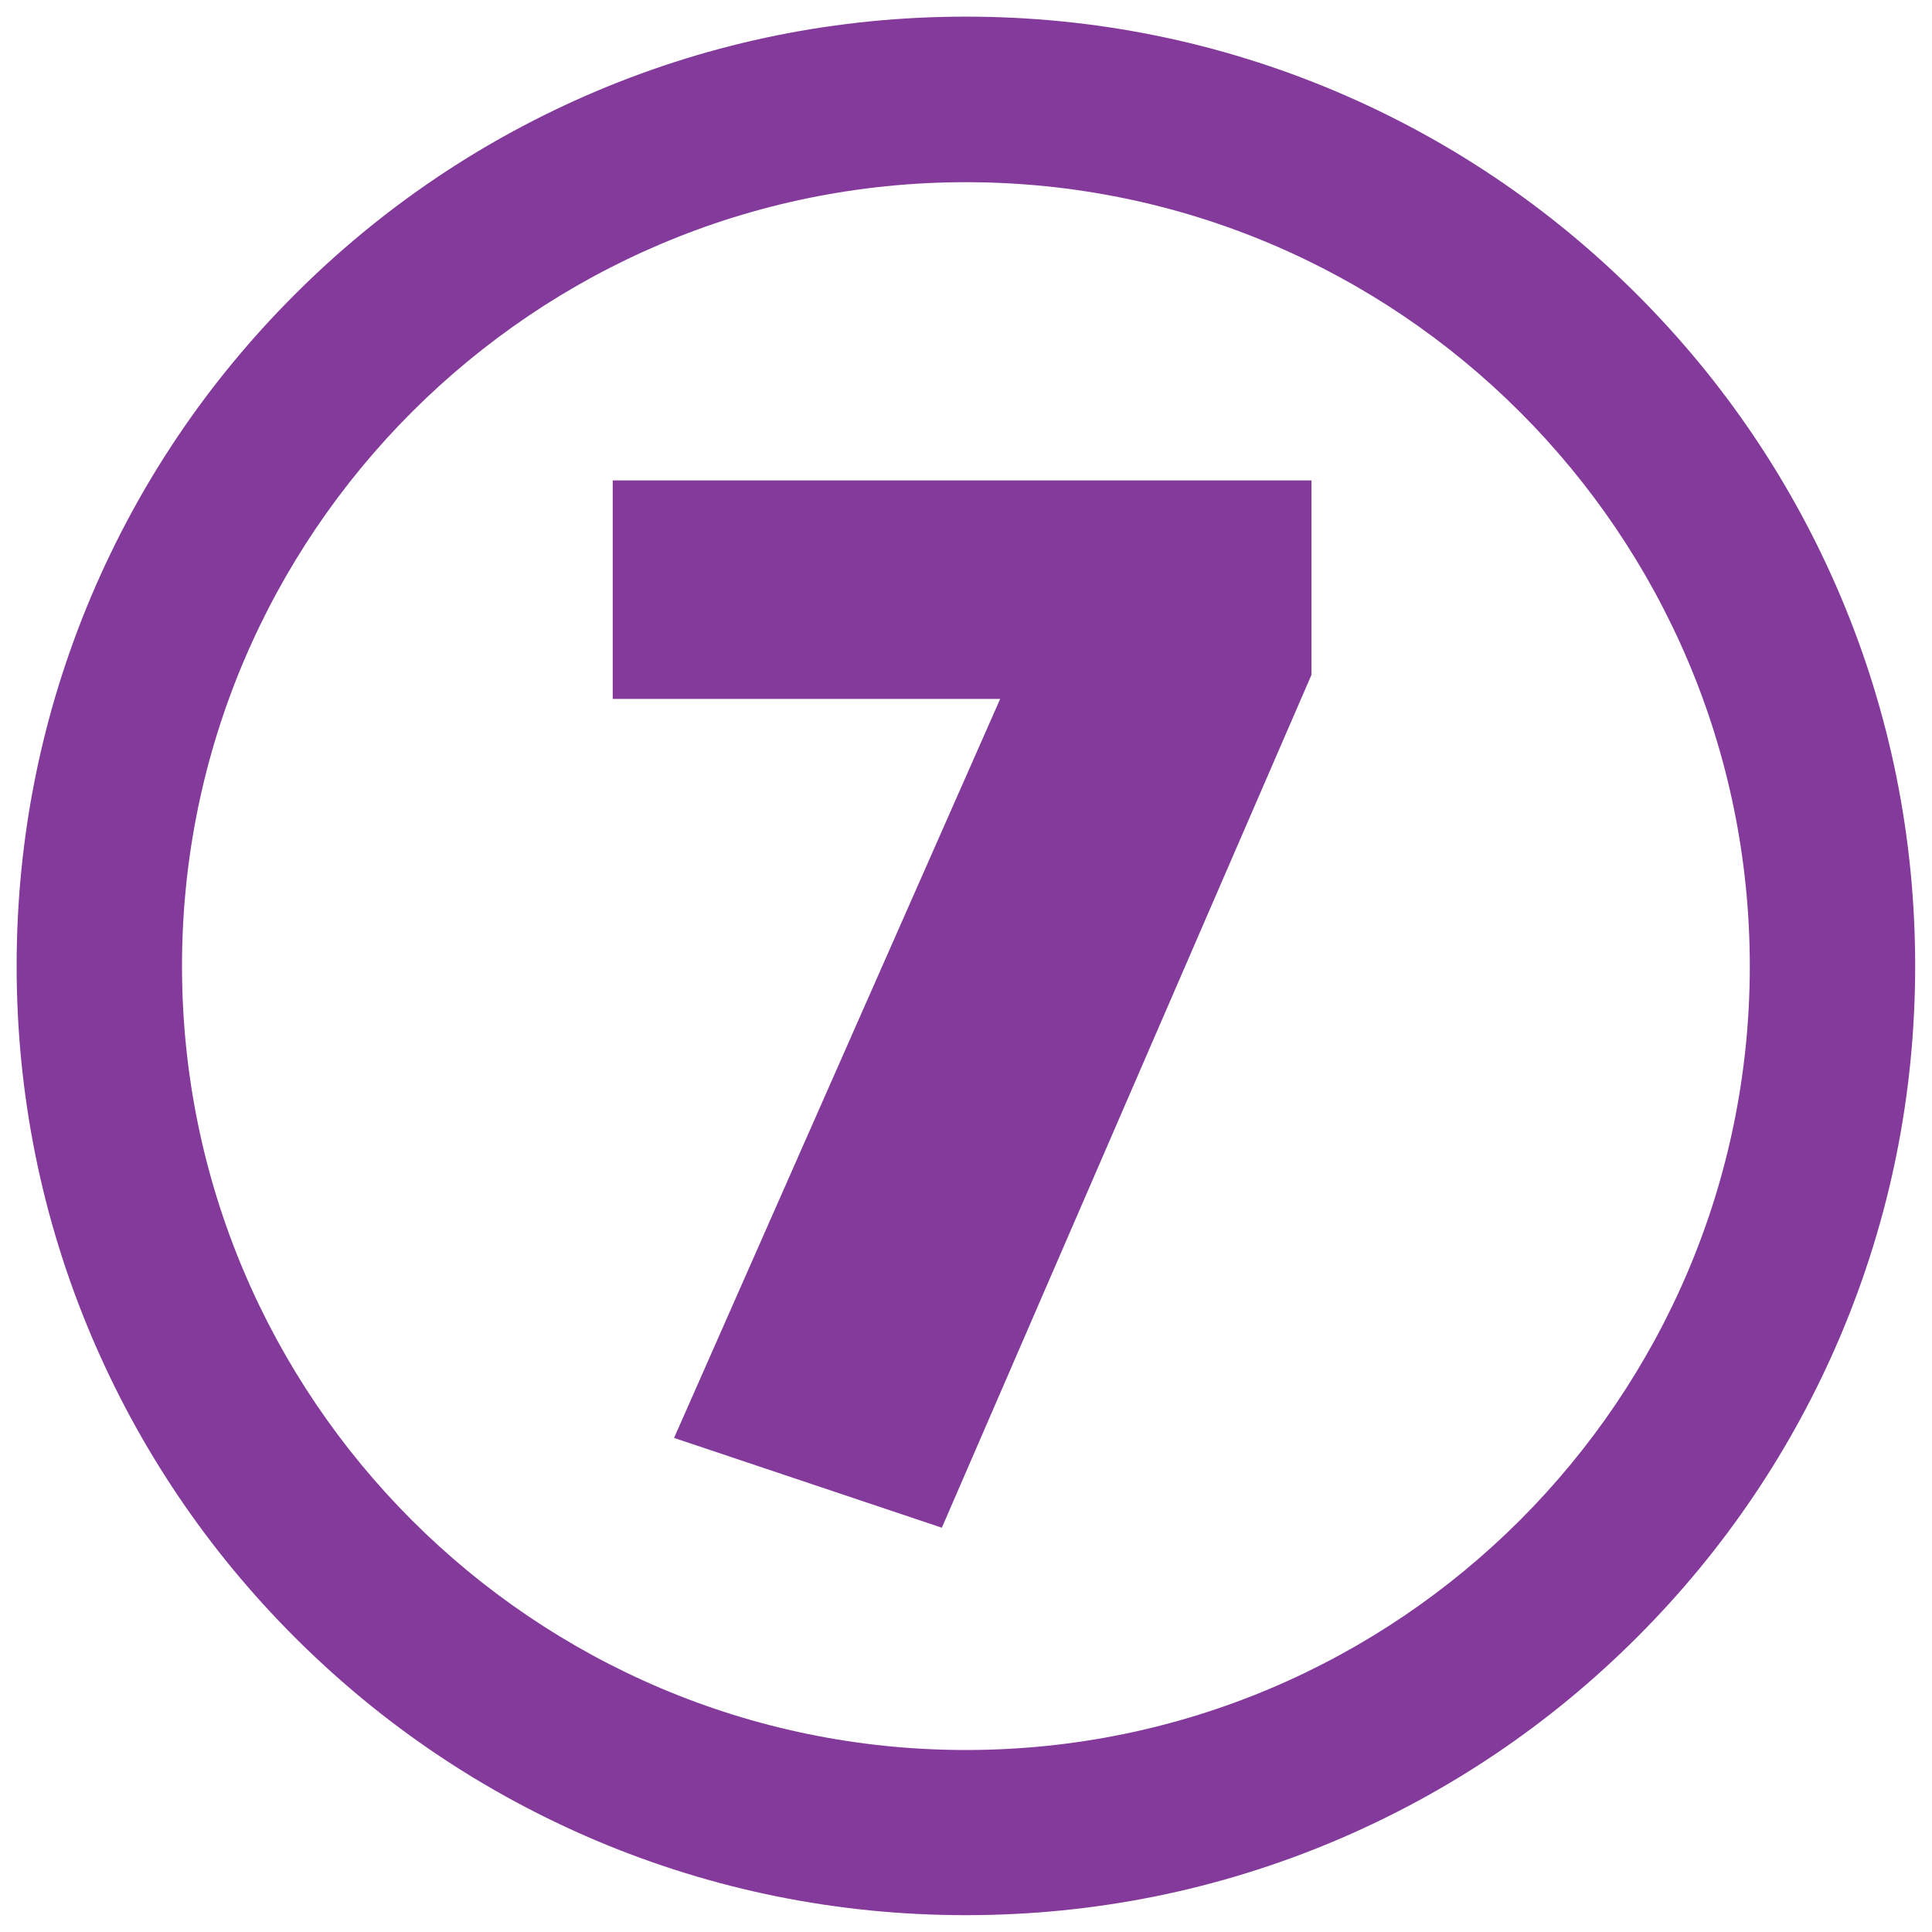
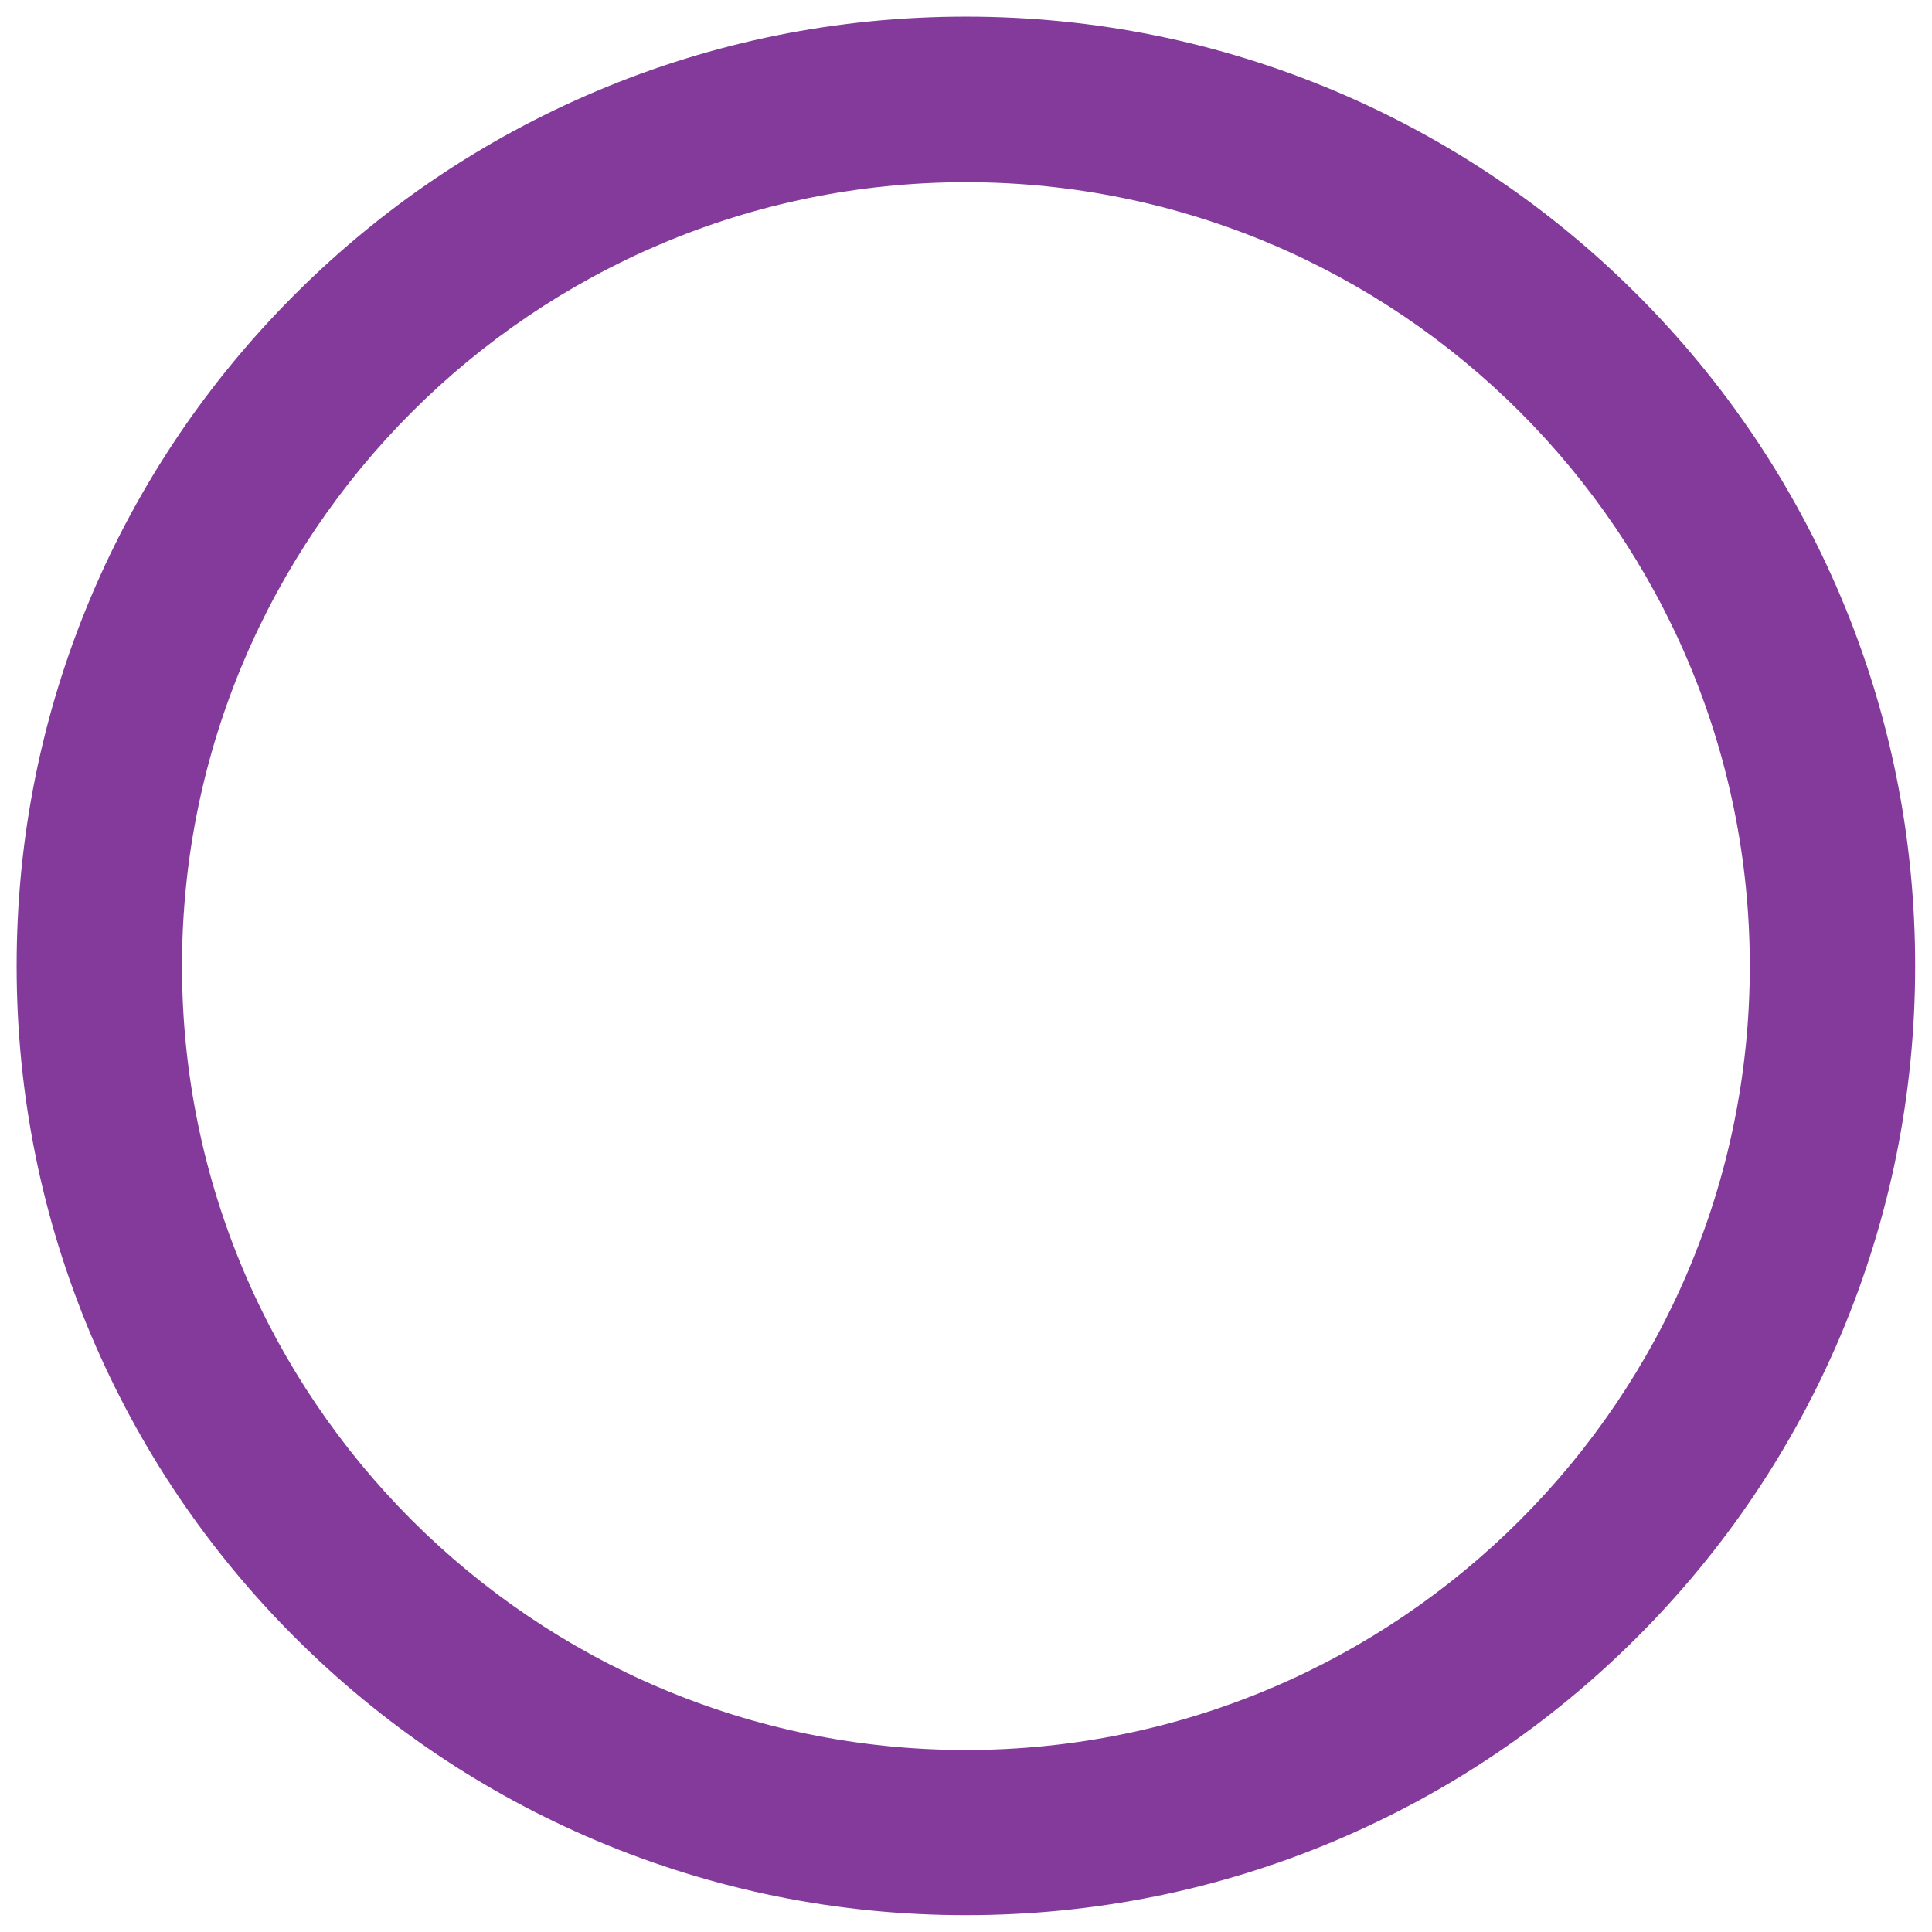
<svg xmlns="http://www.w3.org/2000/svg" id="Layer_2" data-name="Layer 2" version="1.1" viewBox="0 0 963.9 963.9">
  <defs>
    <style> .cls-1 { fill: #833a9b; stroke-width: 0px; } </style>
  </defs>
-   <path class="cls-1" d="M654.3,239.7v97l-184.4,425.5-133.6-44.8,162.7-368.7h-193.3v-109h348.6,0Z" />
  <path class="cls-1" d="M481.9,955.5c-63.9,0-125.9-12.5-184.4-37.2-56.4-23.9-107-58-150.5-101.5-43.5-43.5-77.6-94.1-101.5-150.5-24.7-58.4-37.2-120.4-37.2-184.4s12.5-125.9,37.2-184.4c23.9-56.4,58-107,101.5-150.5,43.5-43.5,94.1-77.6,150.5-101.5,58.4-24.7,120.4-37.2,184.4-37.2s125.9,12.5,184.4,37.2c56.4,23.9,107,58,150.5,101.5,43.5,43.5,77.6,94.1,101.5,150.5,24.7,58.4,37.2,120.4,37.2,184.4s-12.5,125.9-37.2,184.4c-23.9,56.4-58,107-101.5,150.5-43.5,43.5-94.1,77.6-150.5,101.5-58.4,24.7-120.4,37.2-184.4,37.2ZM481.9,90.9c-215.6,0-391.1,175.4-391.1,391.1s175.4,391.1,391.1,391.1,391.1-175.4,391.1-391.1S697.6,90.9,481.9,90.9Z" />
</svg>